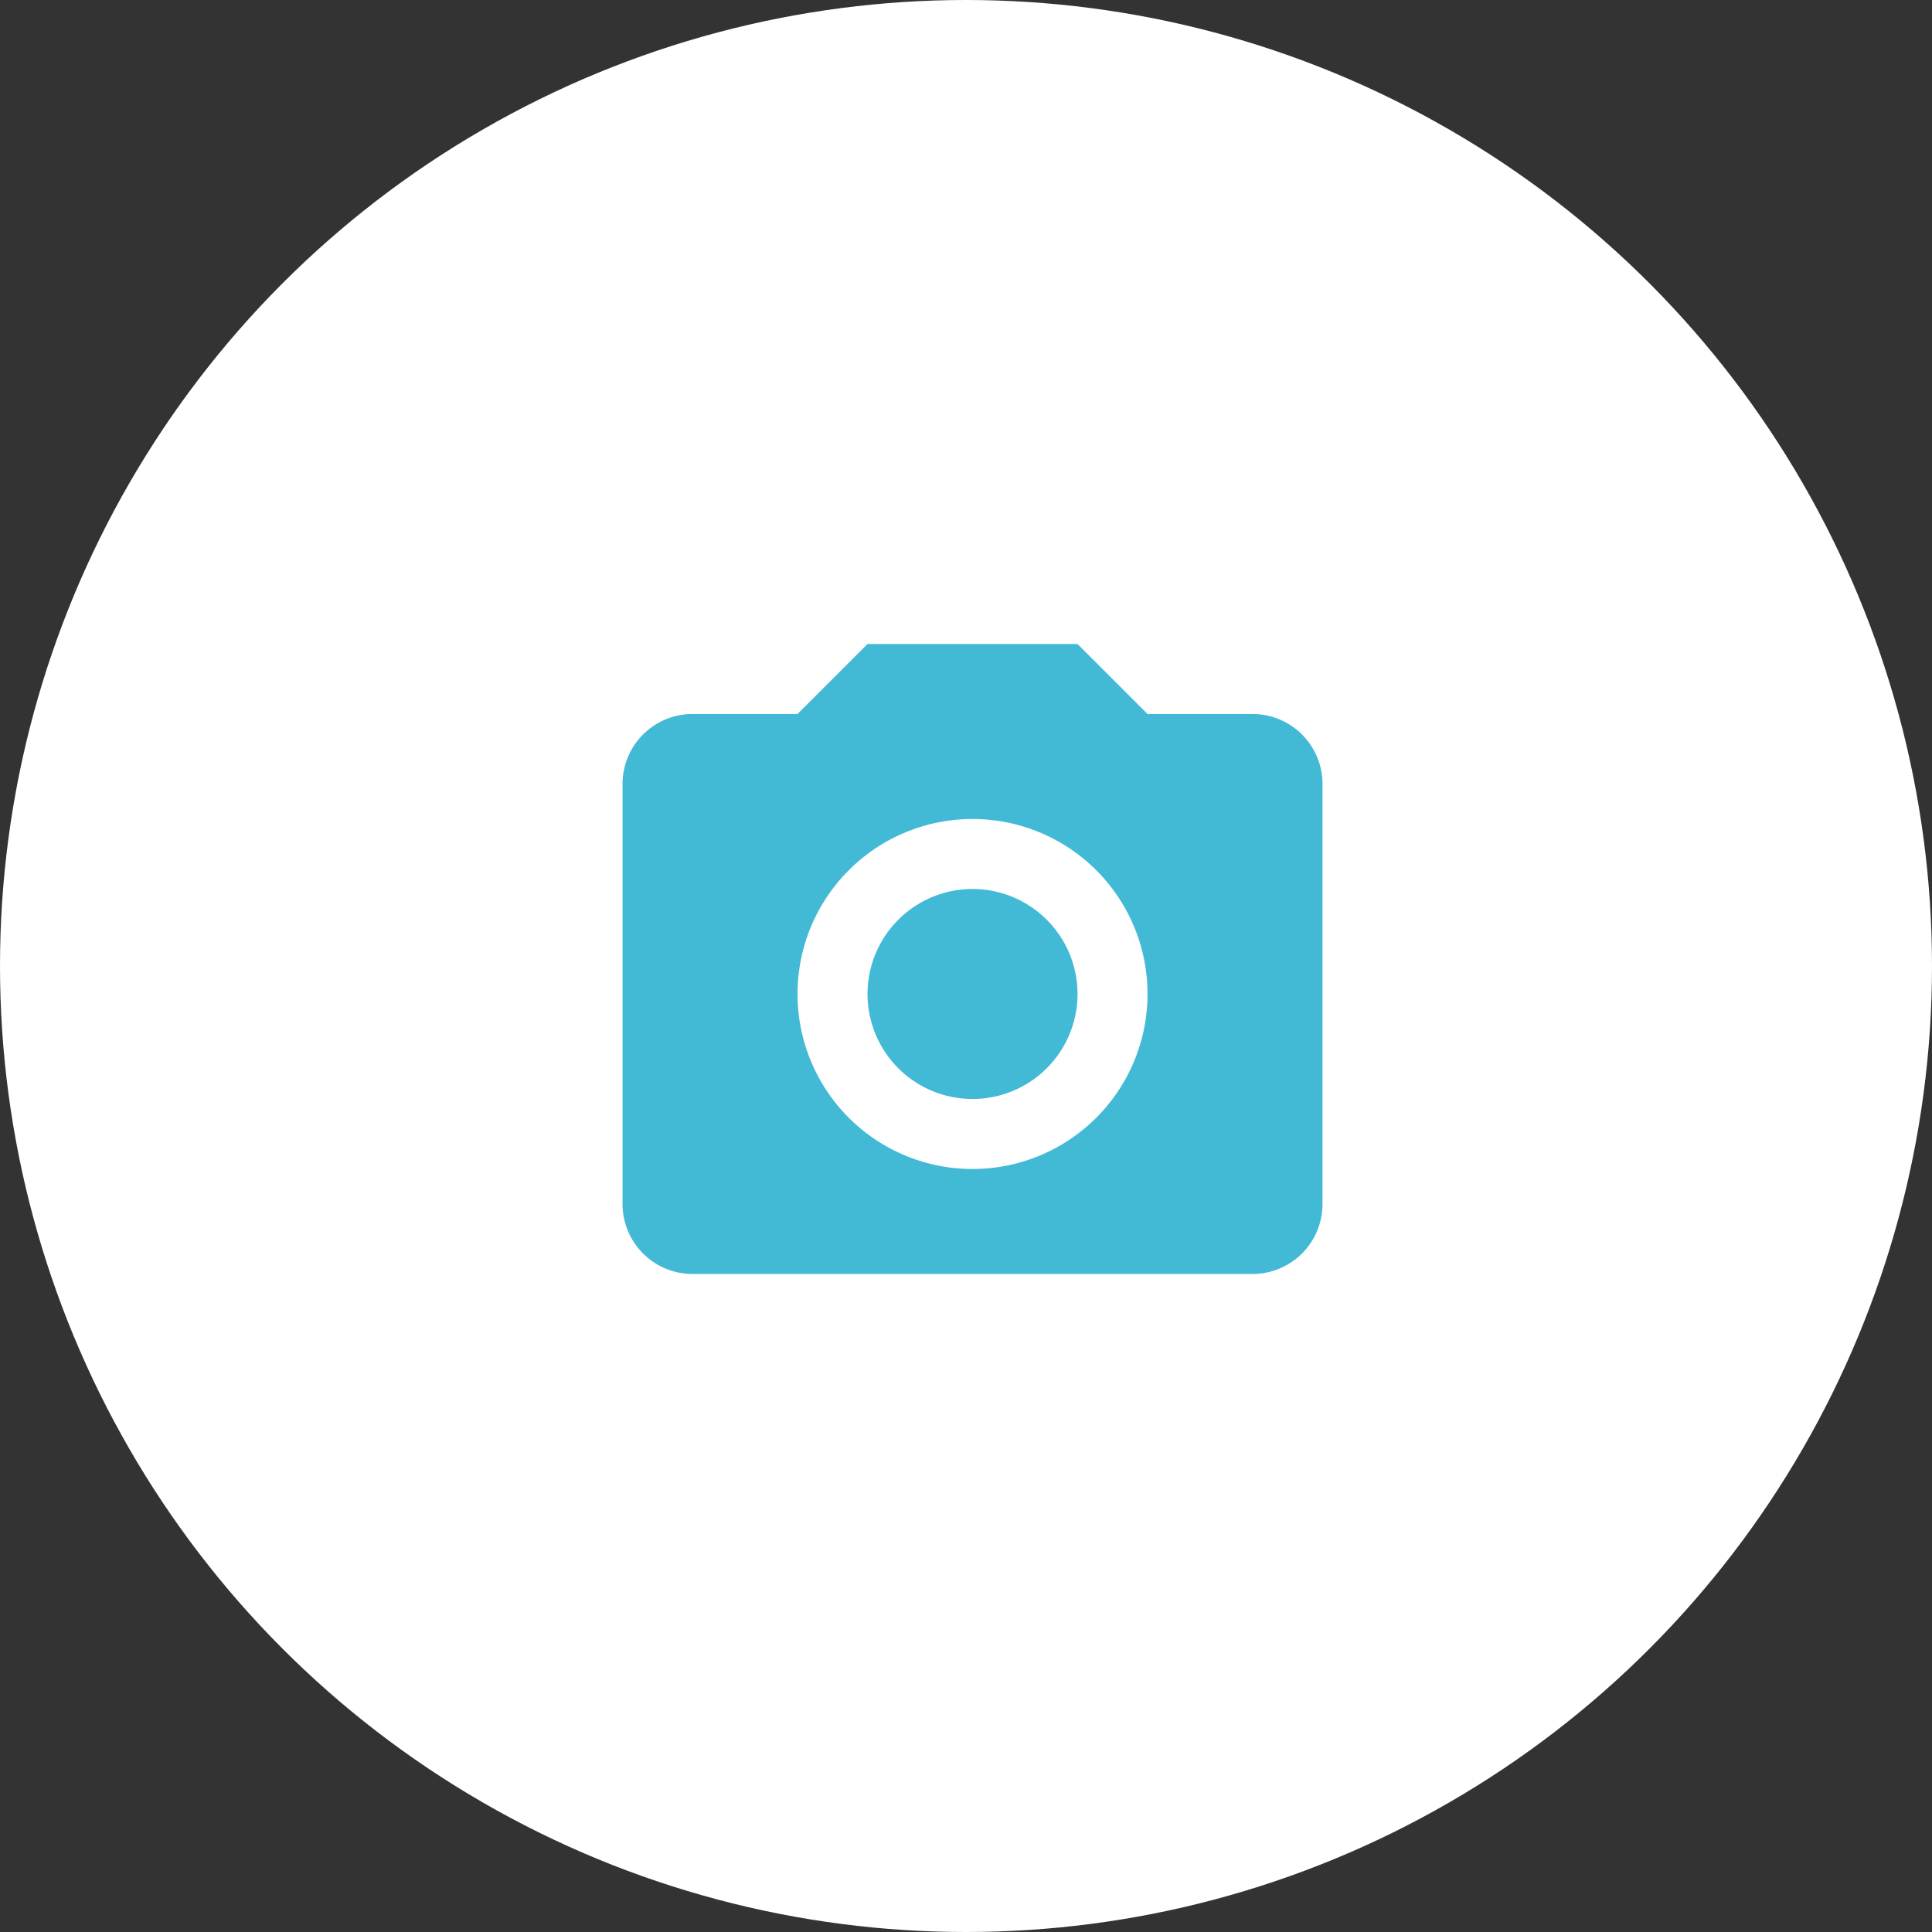
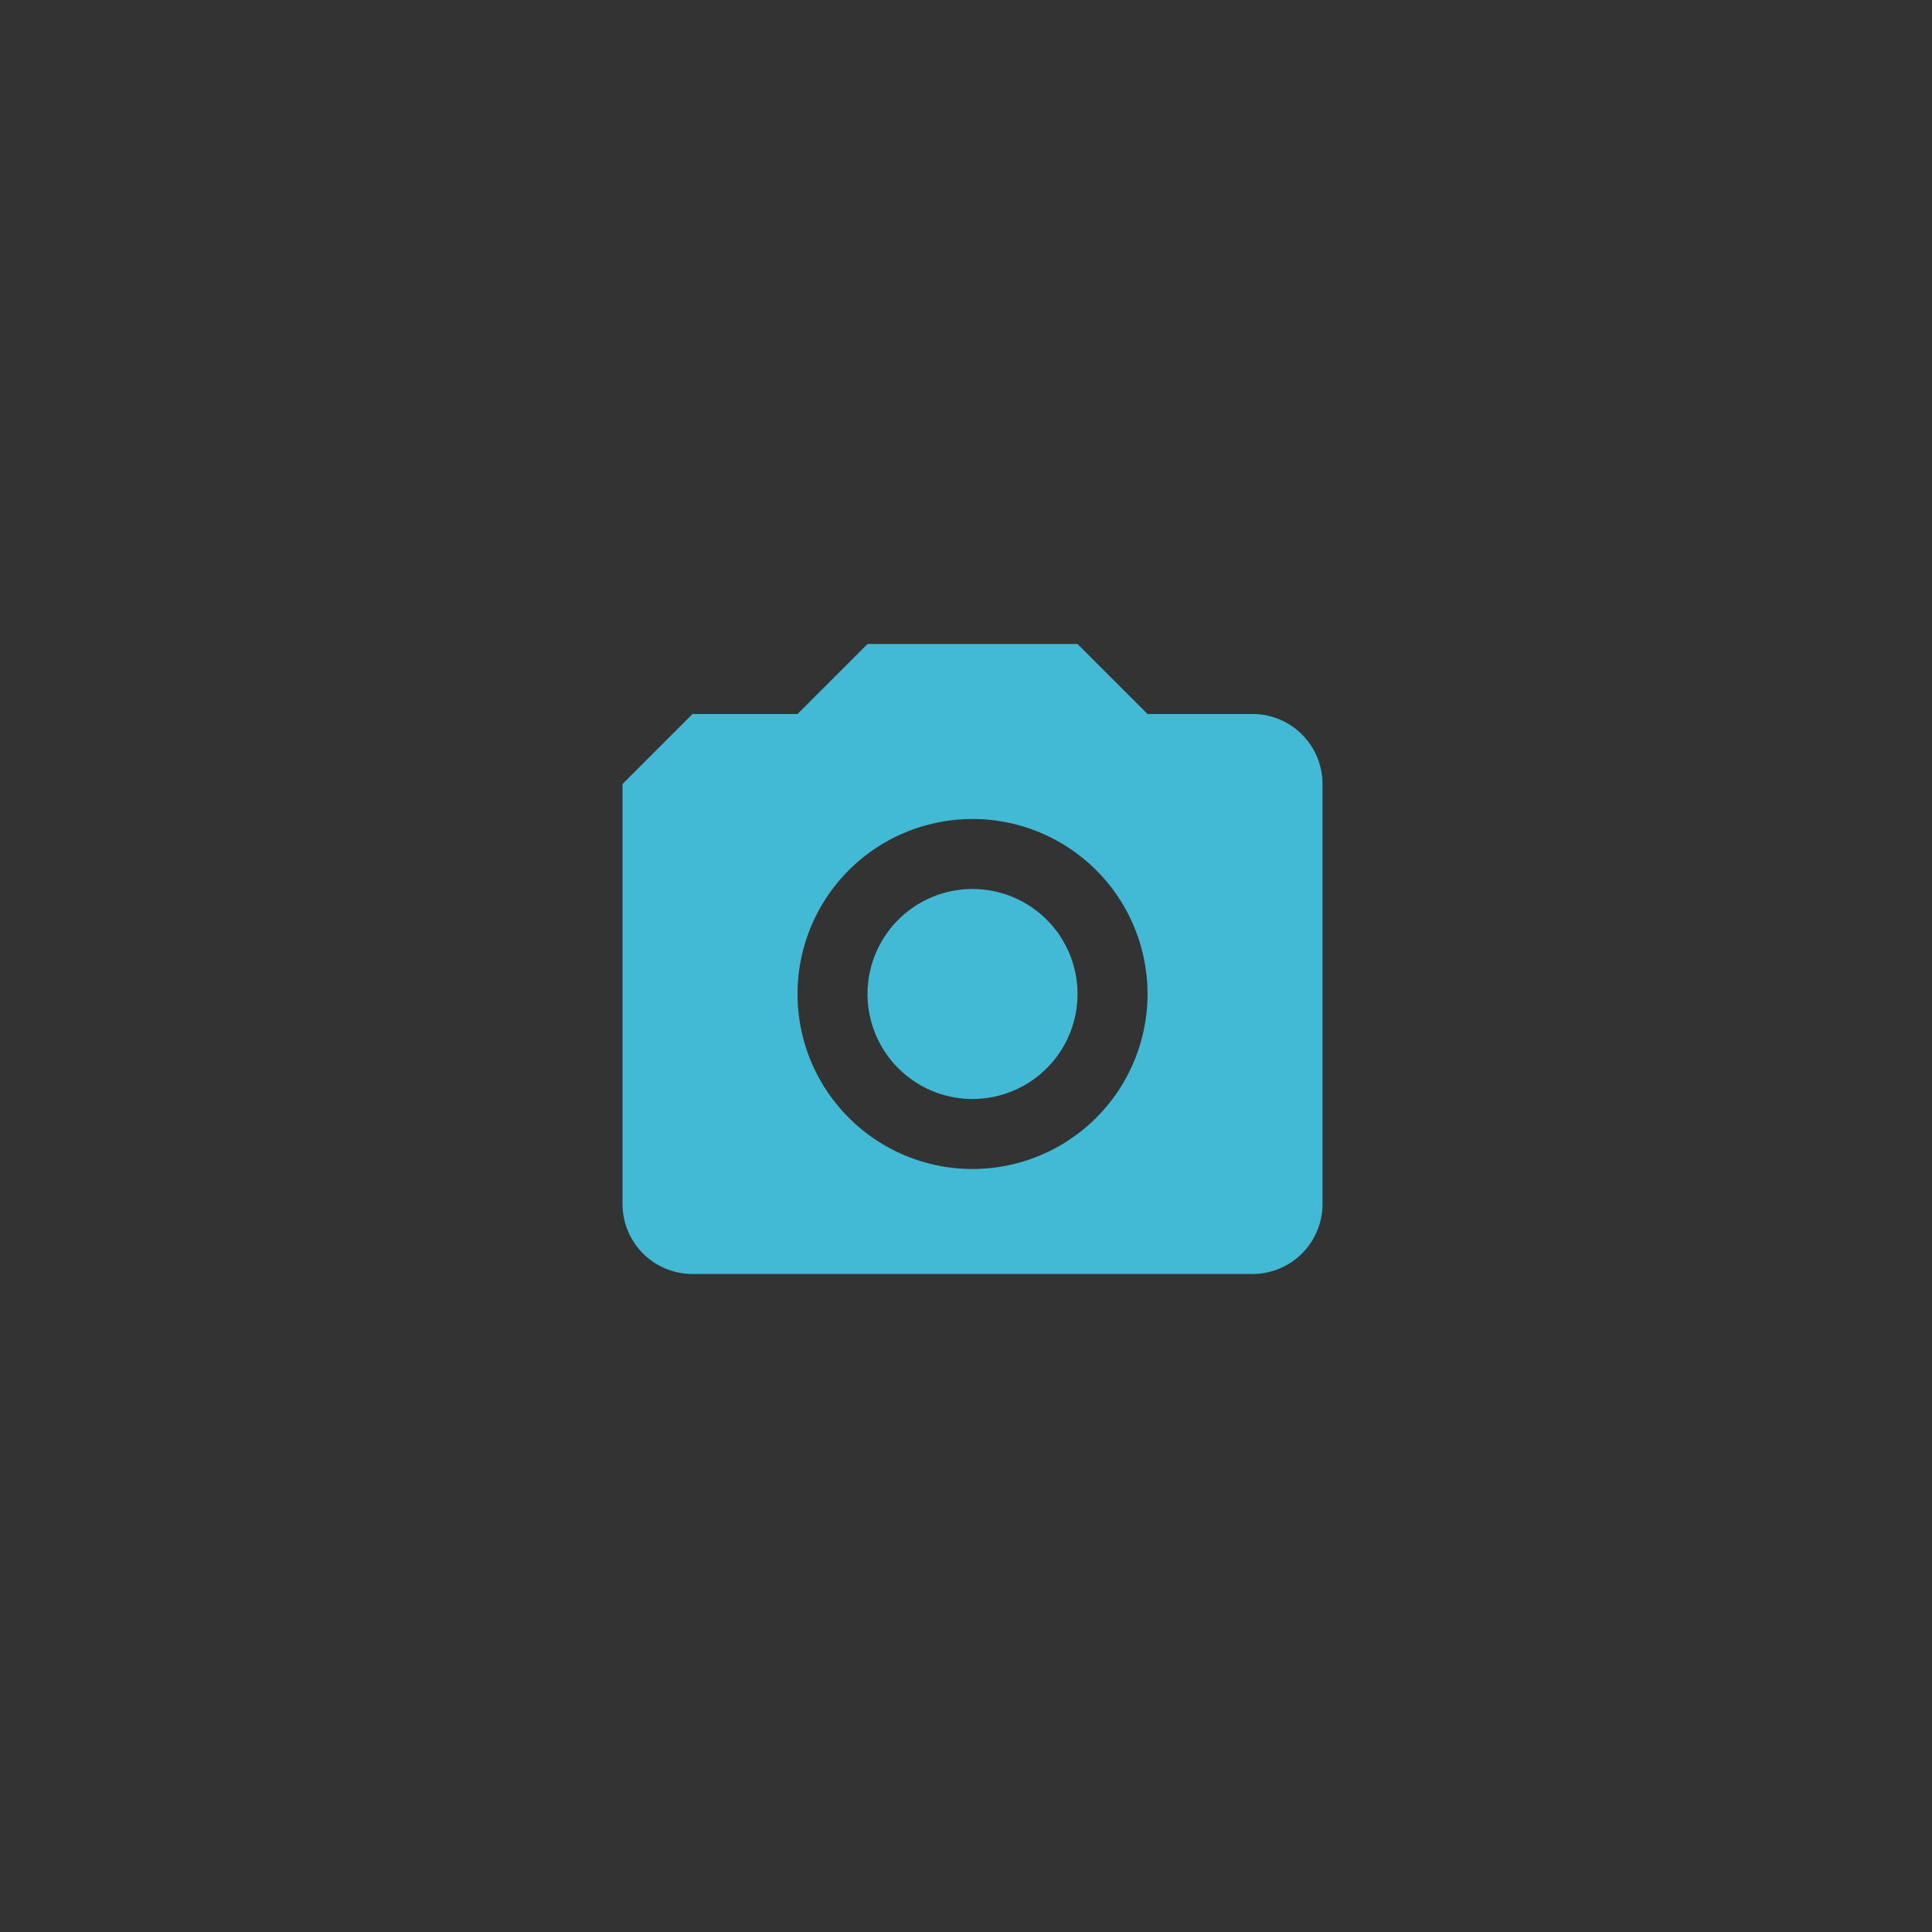
<svg xmlns="http://www.w3.org/2000/svg" width="90" height="90" viewBox="0 0 90 90">
  <rect x="0" y="0" width="90" height="90" fill="#333333" stroke="none" />
  <g id="グループ_205" data-name="グループ 205" transform="translate(-556 -793)">
-     <circle id="楕円形_15" data-name="楕円形 15" cx="45" cy="45" r="45" transform="translate(556 793)" fill="#fff" />
-     <path id="パス_10" data-name="パス 10" d="M5.261,5.261h4.891L13.413,2h9.782l3.261,3.261h4.891a3.261,3.261,0,0,1,3.261,3.261V28.086a3.261,3.261,0,0,1-3.261,3.261H5.261A3.261,3.261,0,0,1,2,28.086V8.521A3.261,3.261,0,0,1,5.261,5.261M18.3,10.152A8.152,8.152,0,1,0,26.456,18.3,8.152,8.152,0,0,0,18.3,10.152m0,3.261A4.891,4.891,0,1,1,13.413,18.3,4.891,4.891,0,0,1,18.3,13.413Z" transform="translate(583 821)" fill="#42BAD6" />
+     <path id="パス_10" data-name="パス 10" d="M5.261,5.261h4.891L13.413,2h9.782l3.261,3.261h4.891a3.261,3.261,0,0,1,3.261,3.261V28.086a3.261,3.261,0,0,1-3.261,3.261H5.261A3.261,3.261,0,0,1,2,28.086V8.521M18.3,10.152A8.152,8.152,0,1,0,26.456,18.3,8.152,8.152,0,0,0,18.3,10.152m0,3.261A4.891,4.891,0,1,1,13.413,18.3,4.891,4.891,0,0,1,18.3,13.413Z" transform="translate(583 821)" fill="#42BAD6" />
  </g>
</svg>